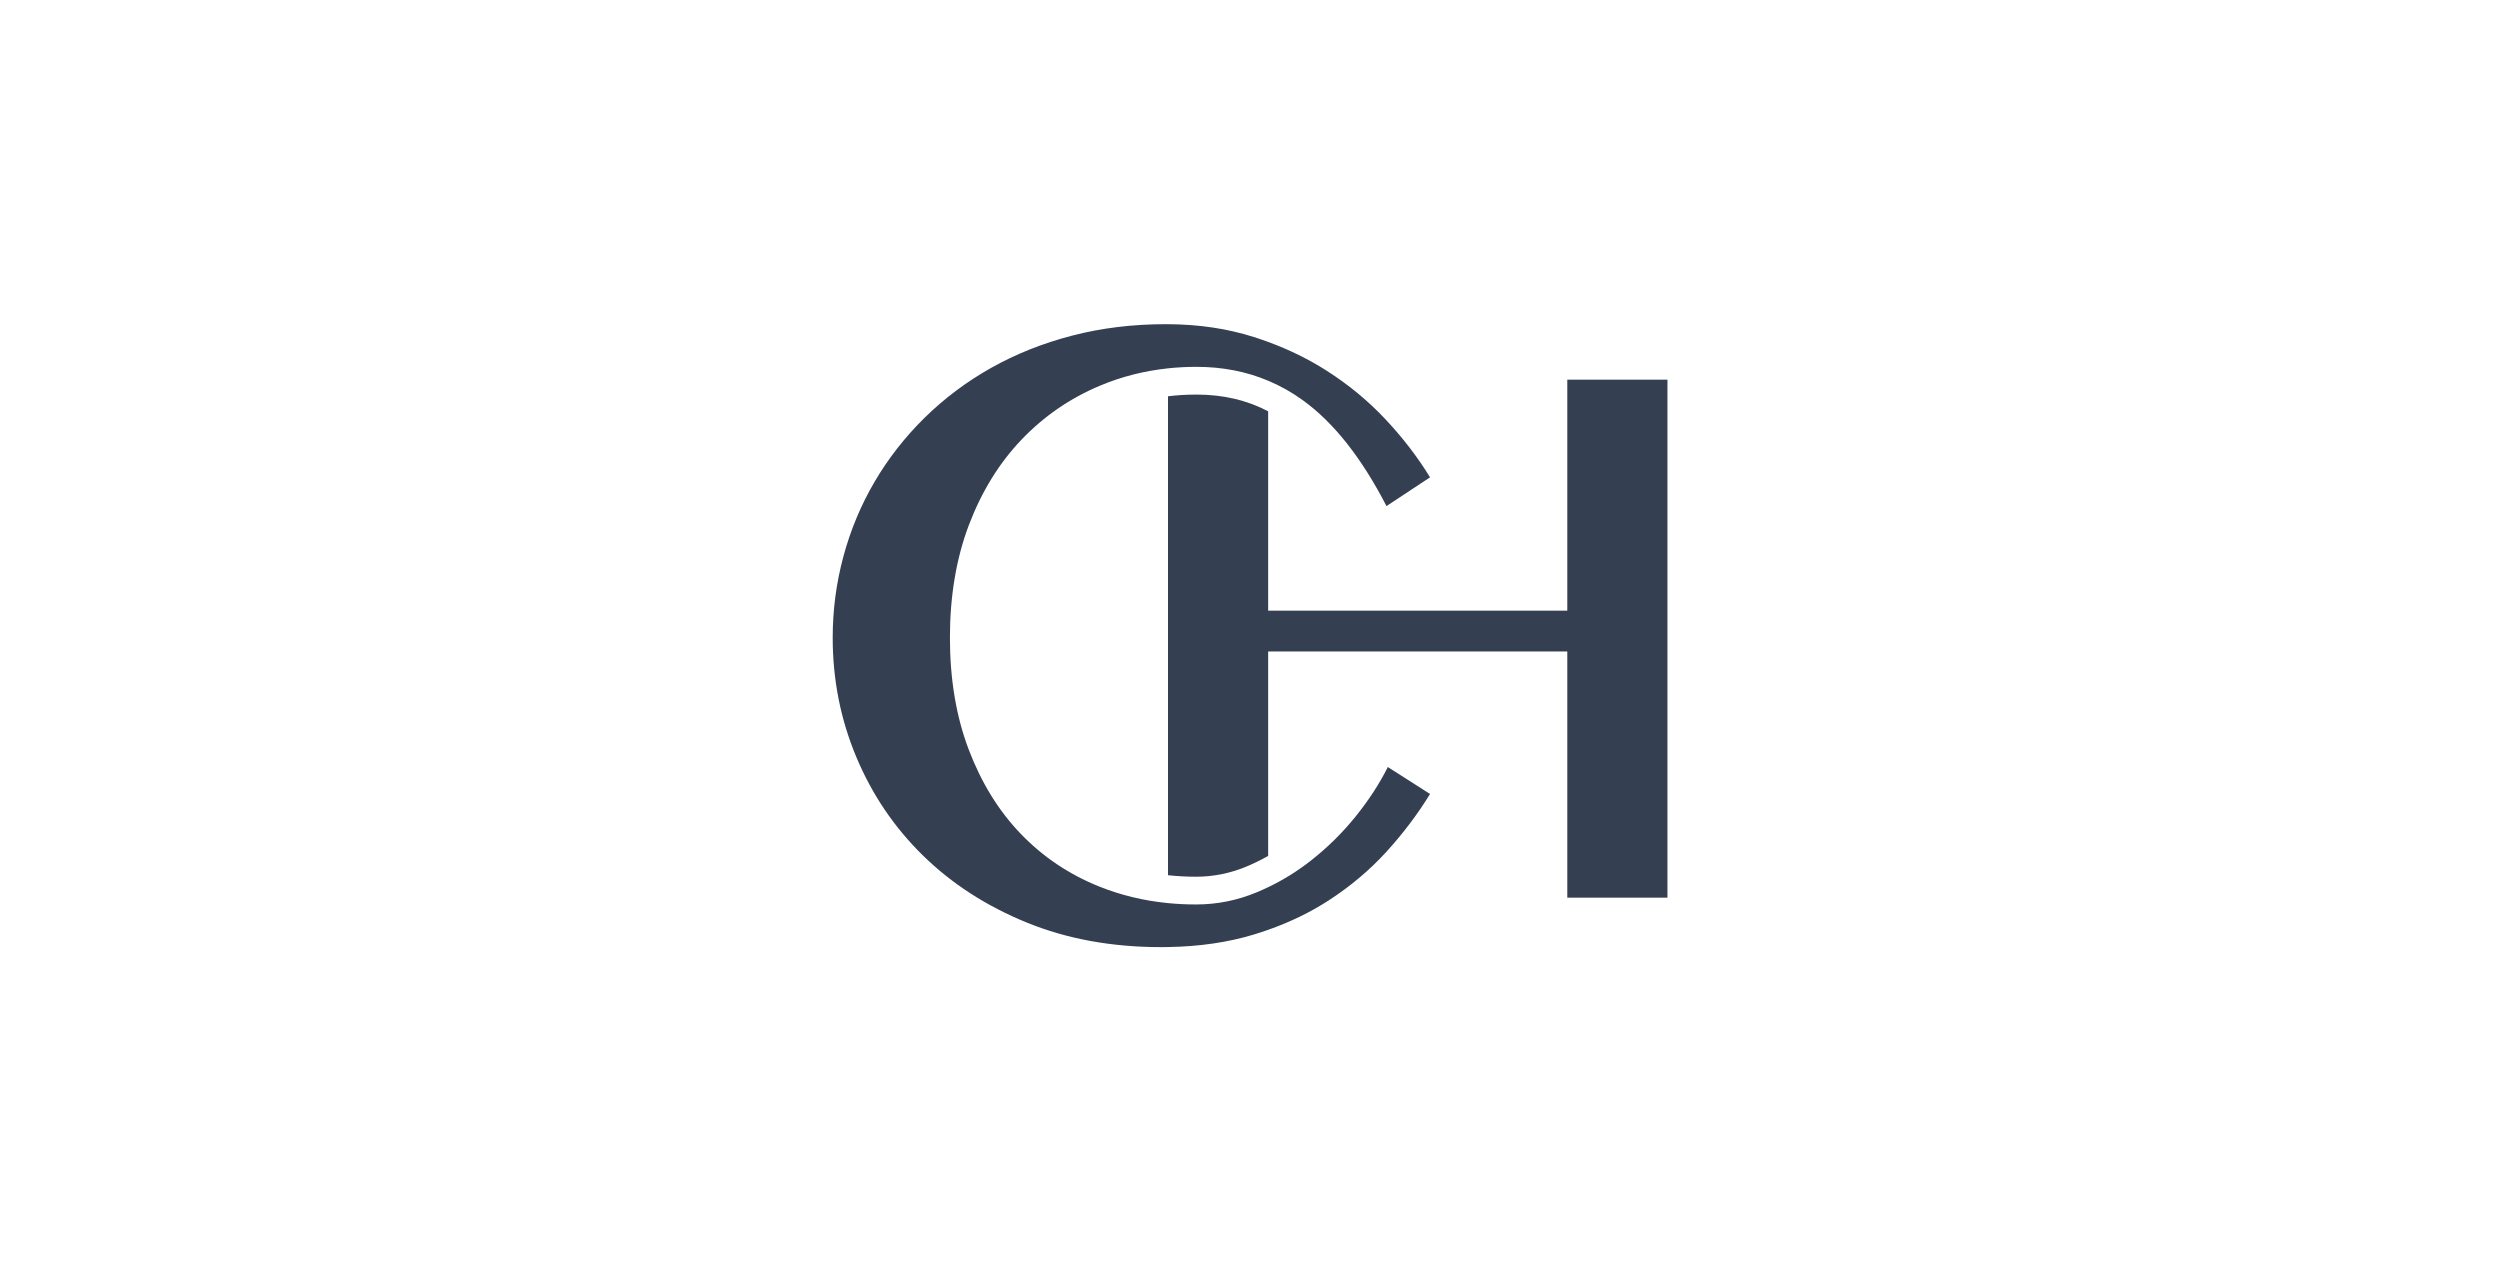
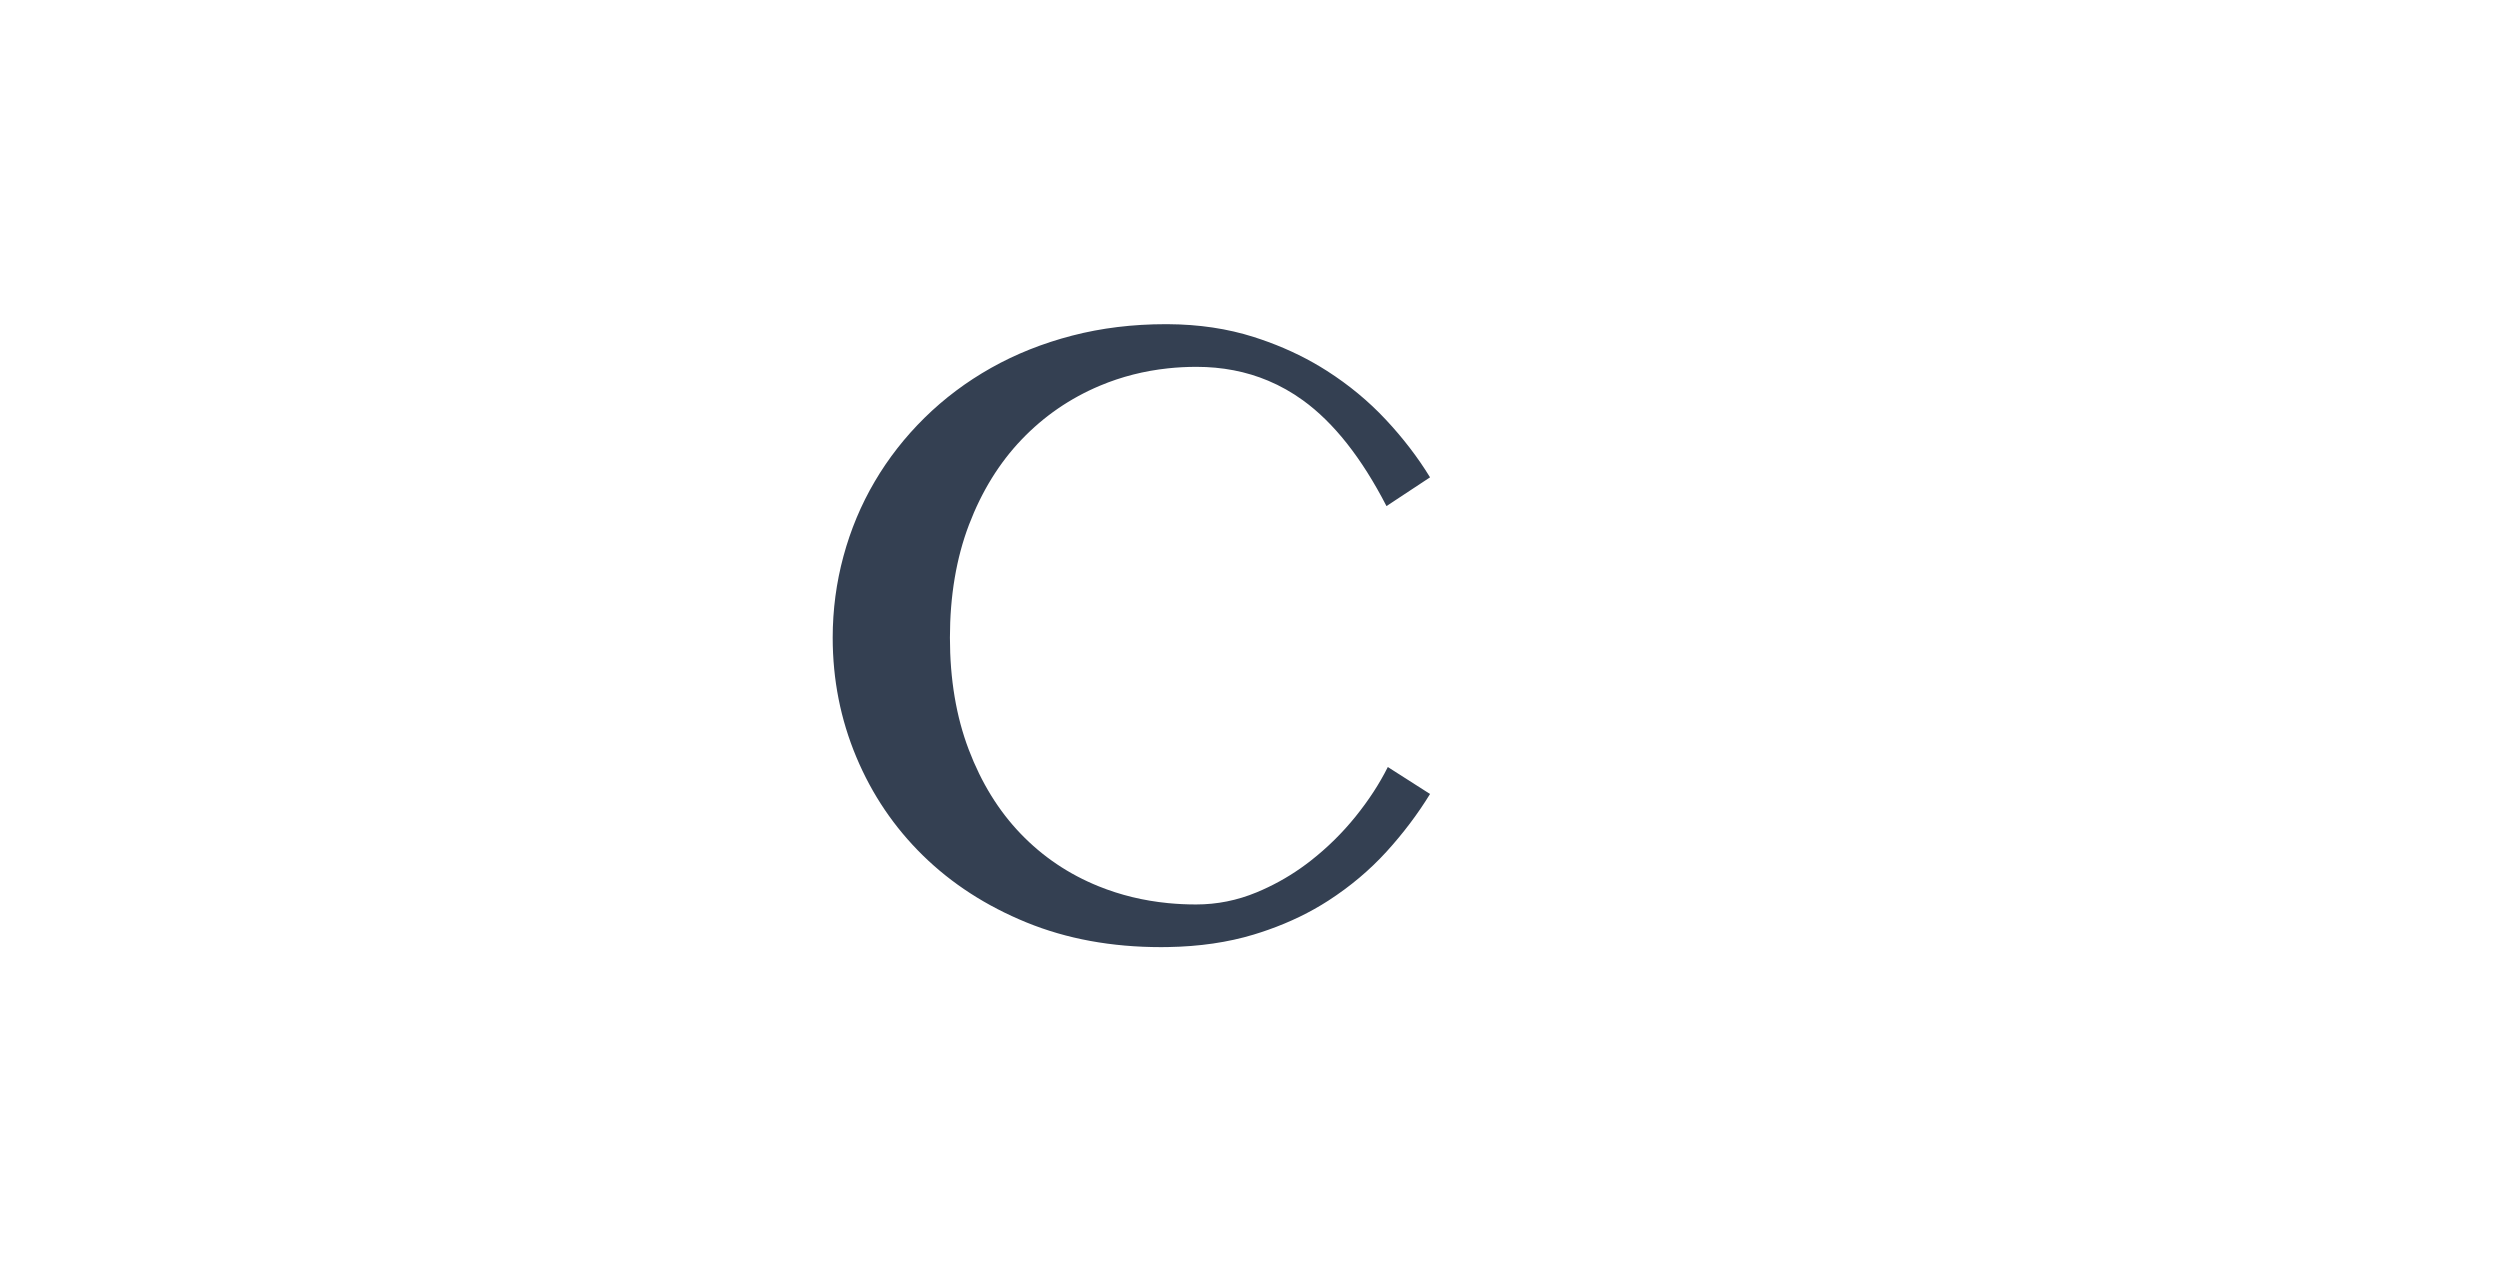
<svg xmlns="http://www.w3.org/2000/svg" viewBox="0 0 1440 730.16" data-name="Layer 1" id="Layer_1">
  <defs>
    <style>
      .cls-1 {
        fill: #344052;
        stroke-width: 0px;
      }
    </style>
  </defs>
-   <path d="M902.76,218.68v133.06h-172.3v-114.83c-12.36-6.47-25.98-9.63-41.28-9.63-5.57,0-11.05.32-16.41.97v275.87c5.27.58,10.65.87,16.15.87,9.91,0,19.6-1.94,28.8-5.76,4.37-1.82,8.63-3.89,12.74-6.23v-117.77h172.3v141.81h57.69V218.68h-57.69Z" class="cls-1" />
  <path d="M780.76,470.39c-7.59,9.4-16.16,17.85-25.74,25.35-7.66,6.01-15.85,11.11-24.56,15.28-2.17,1.05-4.37,2.03-6.61,2.96-11.21,4.66-22.85,6.99-34.93,6.99-5.49,0-10.87-.26-16.15-.78-14.1-1.38-27.43-4.62-39.98-9.7-17.25-6.98-32.21-17.07-44.89-30.27-12.68-13.19-22.63-29.32-29.88-48.38-7.25-19.05-10.86-40.57-10.86-64.54s3.66-45.83,10.99-65.07c7.33-19.22,17.42-35.57,30.27-49.02,12.85-13.45,27.9-23.8,45.14-31.05,12.4-5.21,25.48-8.54,39.21-10,5.37-.58,10.84-.86,16.41-.86,14.87,0,28.63,2.66,41.28,7.98,7.02,2.95,13.7,6.71,20.03,11.29,17.77,12.85,33.81,33.16,48.13,60.93l25.09-16.56c-7.08-11.55-15.56-22.64-25.49-33.24-9.91-10.61-21.21-19.96-33.88-28.07-10.37-6.63-21.66-12.2-33.88-16.69-2.72-1-5.48-1.94-8.29-2.84-15.11-4.81-31.57-7.27-49.4-7.37-.39-.01-.78-.01-1.18-.01-19.14,0-37.16,2.2-54.07,6.6-16.9,4.4-32.47,10.6-46.7,18.62s-26.98,17.6-38.28,28.72c-11.3,11.13-20.87,23.38-28.72,36.74-7.85,13.37-13.84,27.68-17.97,42.94-4.14,15.27-6.21,30.92-6.21,46.96,0,24.15,4.52,47.04,13.58,68.69,9.05,21.64,21.86,40.57,38.41,56.78,16.56,16.22,36.44,29.07,59.63,38.55,23.2,9.48,49.03,14.22,77.48,14.22,1.35,0,2.7-.01,4.03-.04,18.08-.3,34.55-2.7,49.4-7.2,2.81-.85,5.58-1.76,8.29-2.72,12.66-4.46,24.22-10.07,34.66-16.81,12.66-8.19,23.83-17.59,33.5-28.2,9.65-10.61,18.01-21.69,25.09-33.24l-24.32-15.53c-4.83,9.66-11.04,19.19-18.63,28.59Z" class="cls-1" />
</svg>